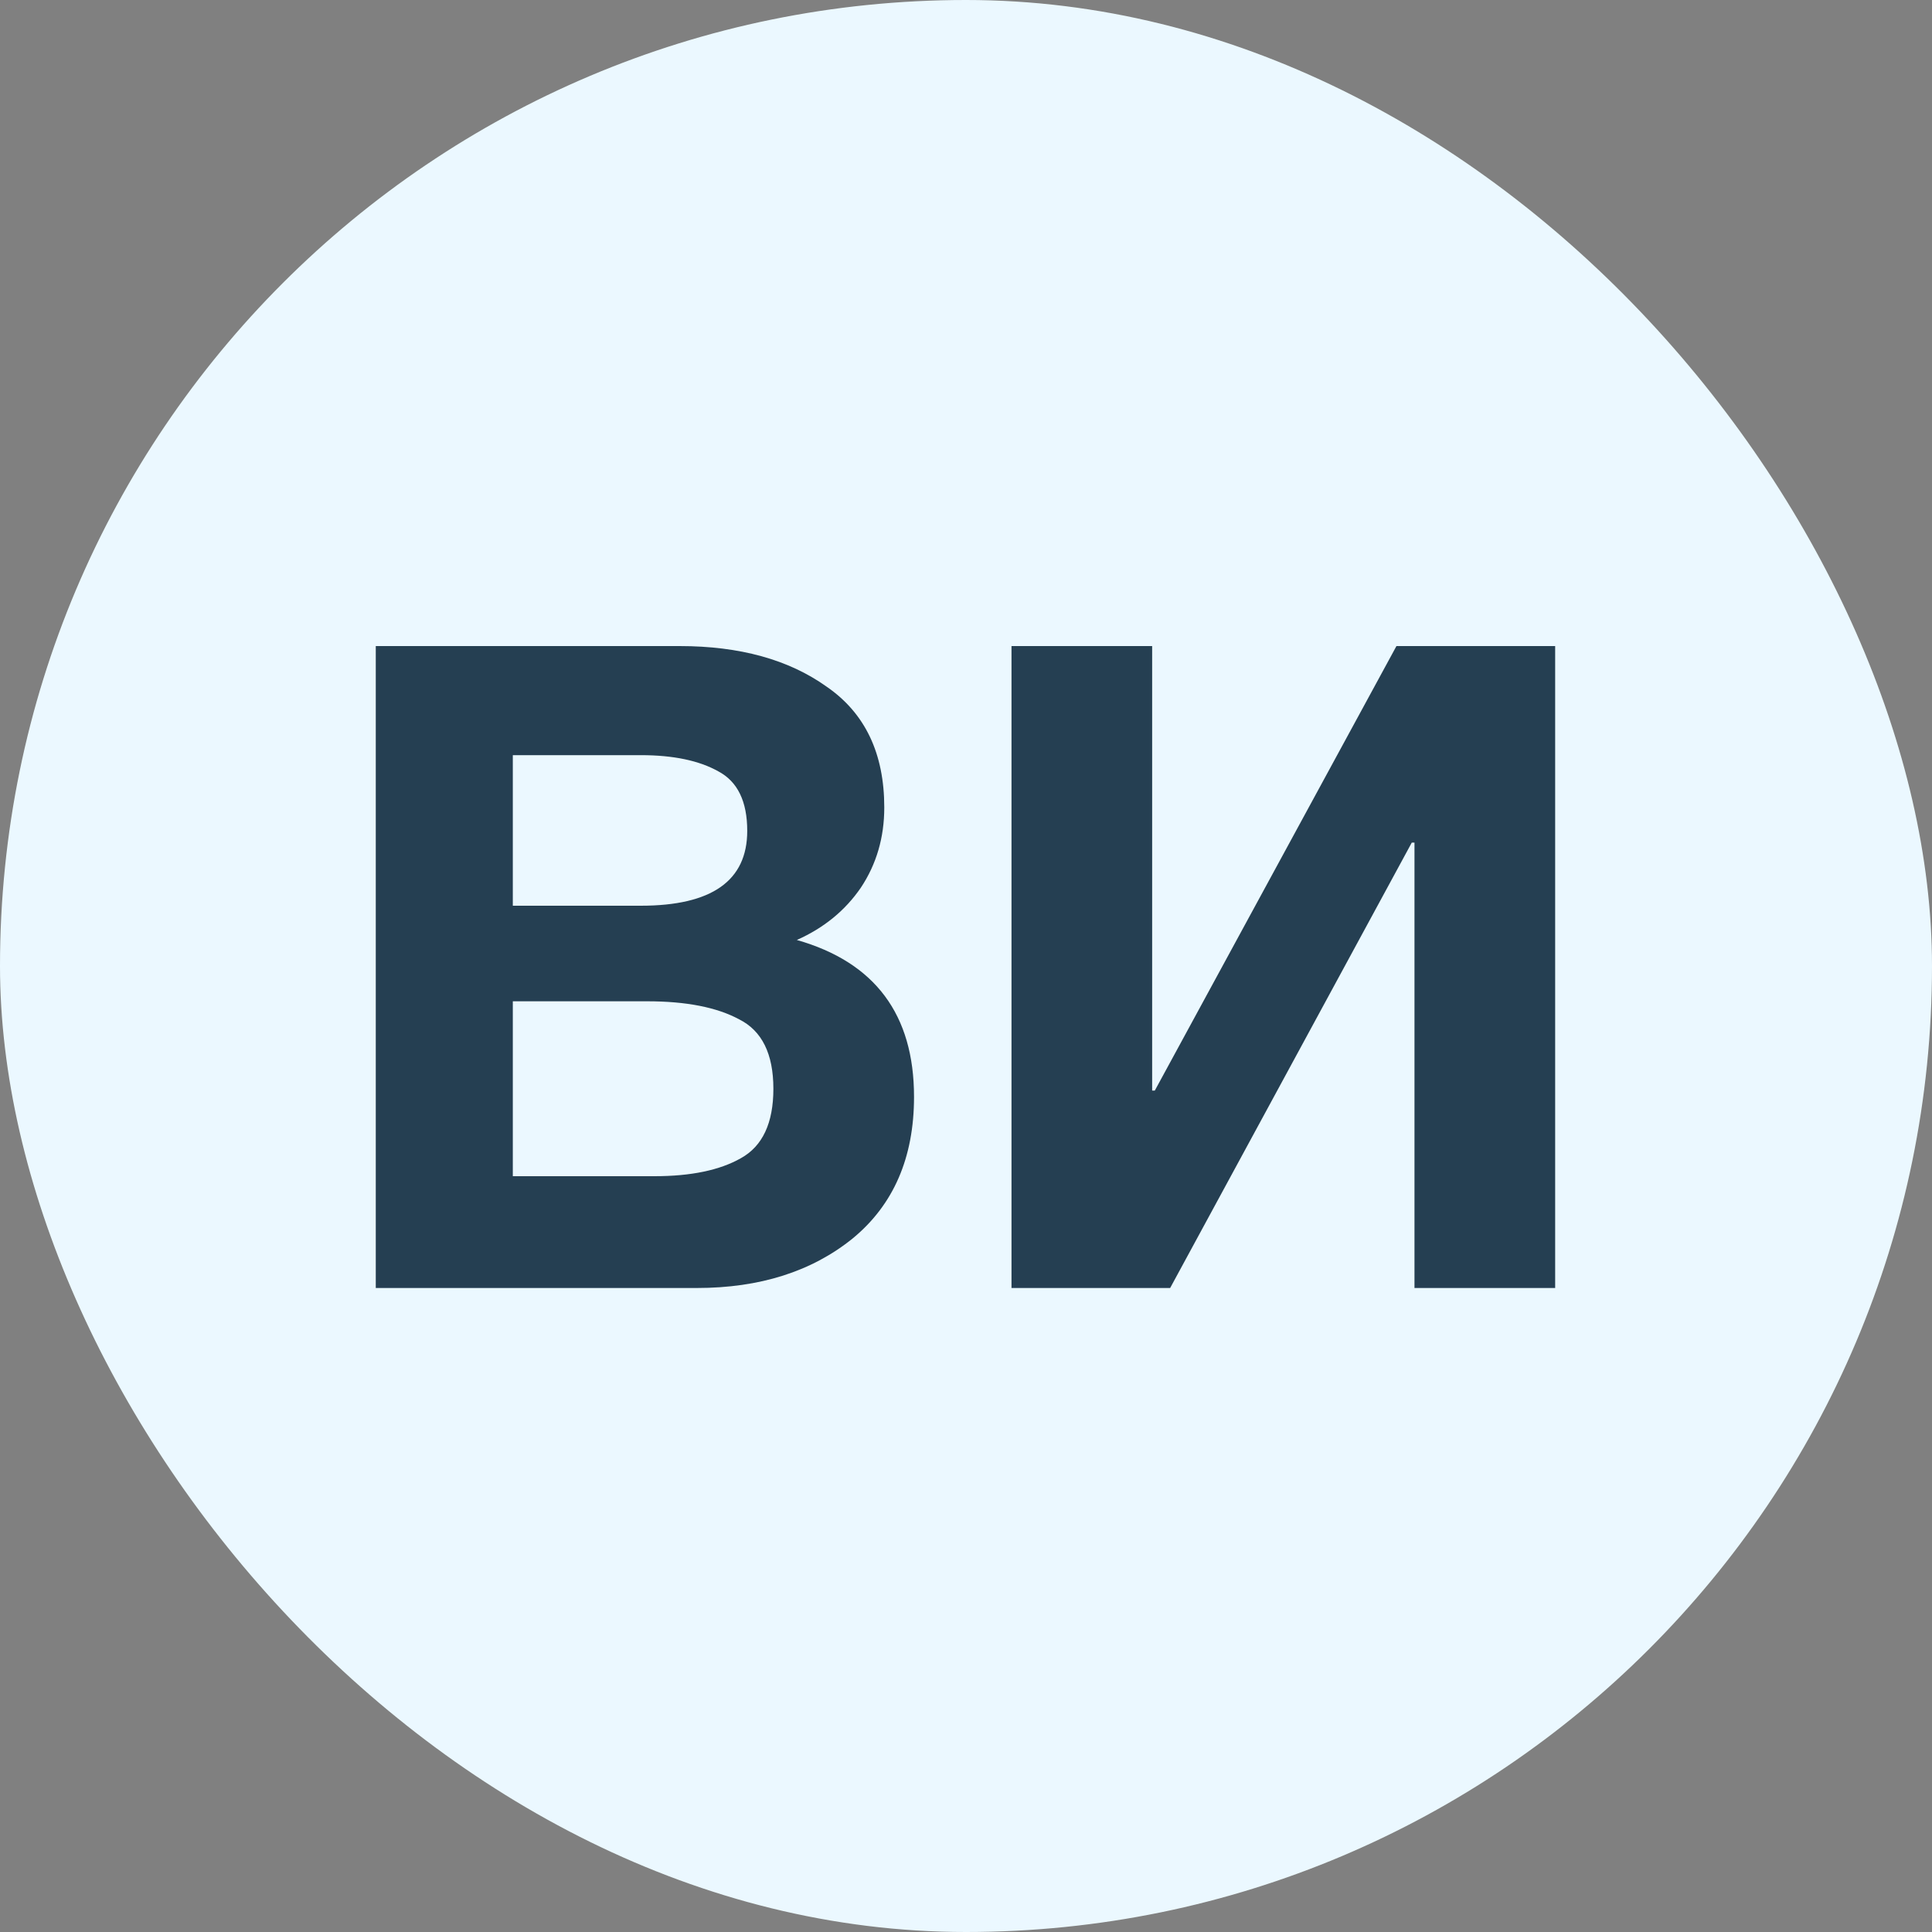
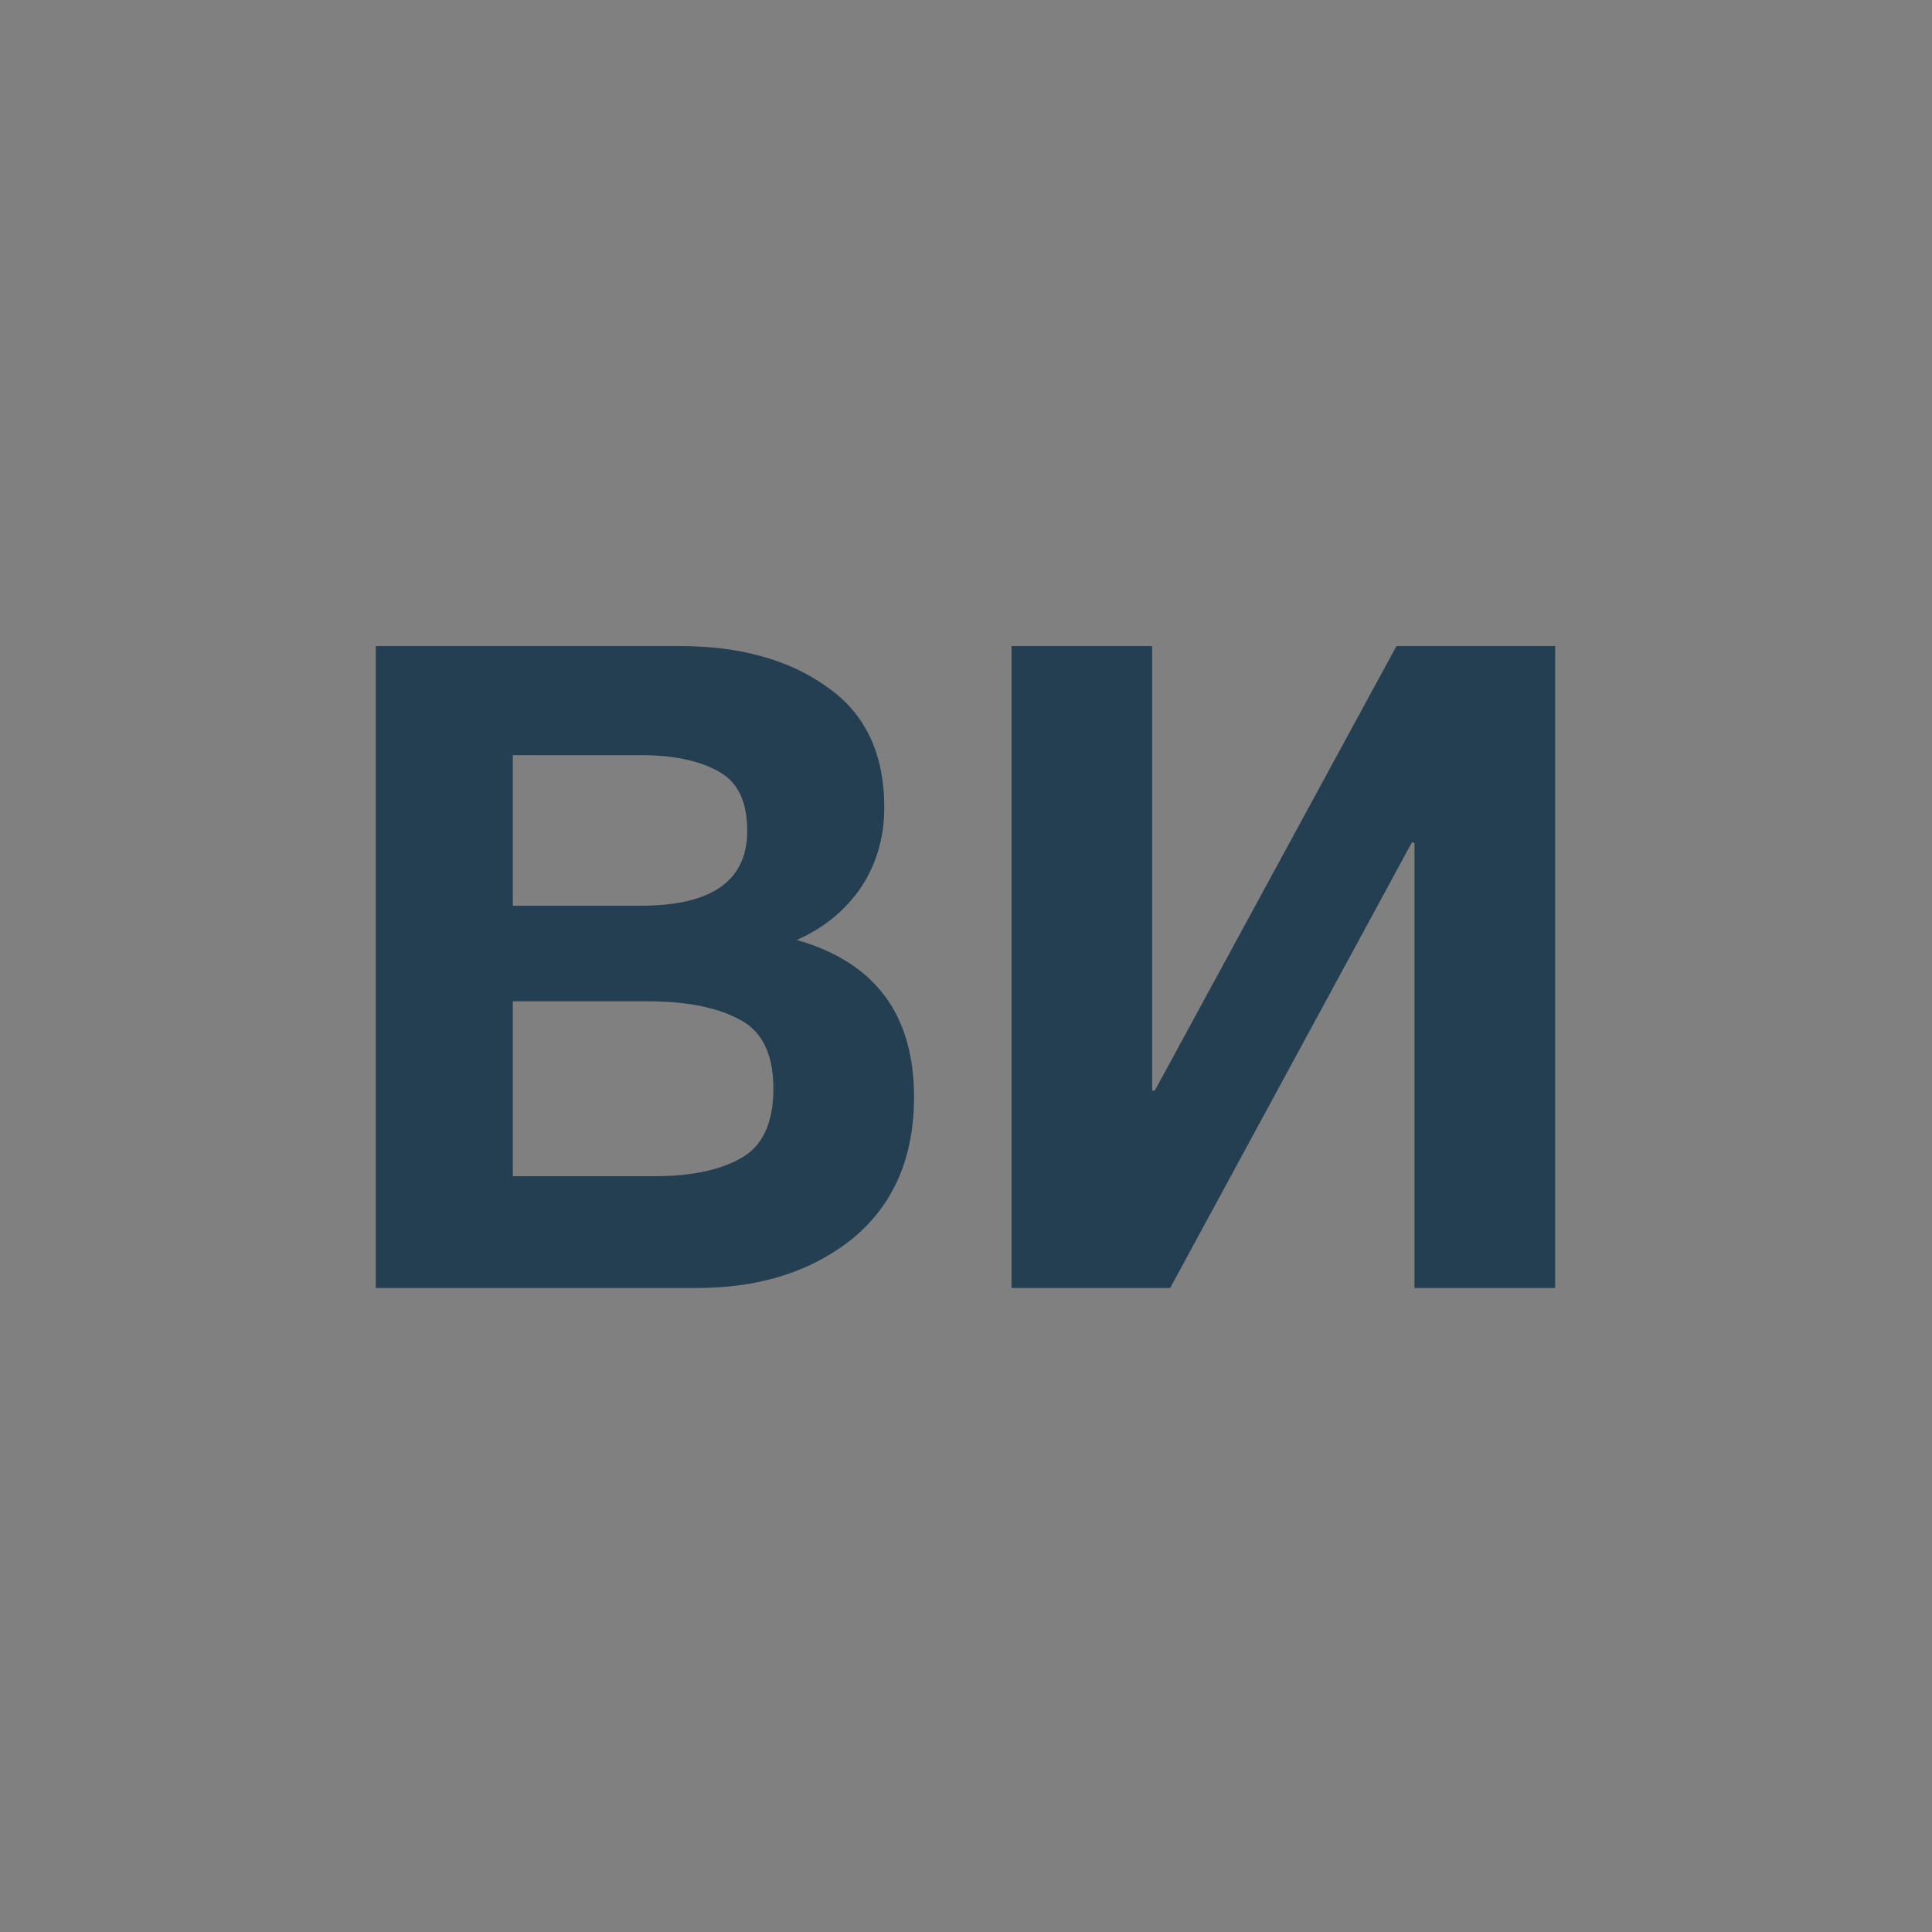
<svg xmlns="http://www.w3.org/2000/svg" width="60" height="60" viewBox="0 0 60 60" fill="none">
  <rect x="0" y="0" width="60" height="60" fill="#808080" stroke="none" />
-   <rect width="60" height="60" rx="30" fill="#EBF8FF" />
  <path d="M11.67 20.064H21.106C22.972 20.064 24.494 20.484 25.67 21.324C26.864 22.145 27.462 23.396 27.462 25.076C27.462 26.009 27.219 26.84 26.734 27.568C26.248 28.277 25.586 28.819 24.746 29.192C27.172 29.883 28.386 31.507 28.386 34.064C28.386 35.949 27.751 37.415 26.482 38.46C25.212 39.487 23.598 40 21.638 40H11.67V20.064ZM15.926 23.452V28.128H19.902C22.104 28.128 23.206 27.353 23.206 25.804C23.206 24.889 22.907 24.273 22.31 23.956C21.712 23.62 20.91 23.452 19.902 23.452H15.926ZM15.926 31.096V36.528H20.322C21.46 36.528 22.356 36.341 23.01 35.968C23.682 35.595 24.018 34.876 24.018 33.812C24.018 32.729 23.663 32.011 22.954 31.656C22.263 31.283 21.311 31.096 20.098 31.096H15.926ZM48.297 20.064V40H43.928V26.168H43.844L36.34 40H31.413V20.064H35.781V33.868H35.864L43.368 20.064H48.297Z" fill="#253F52" />
</svg>